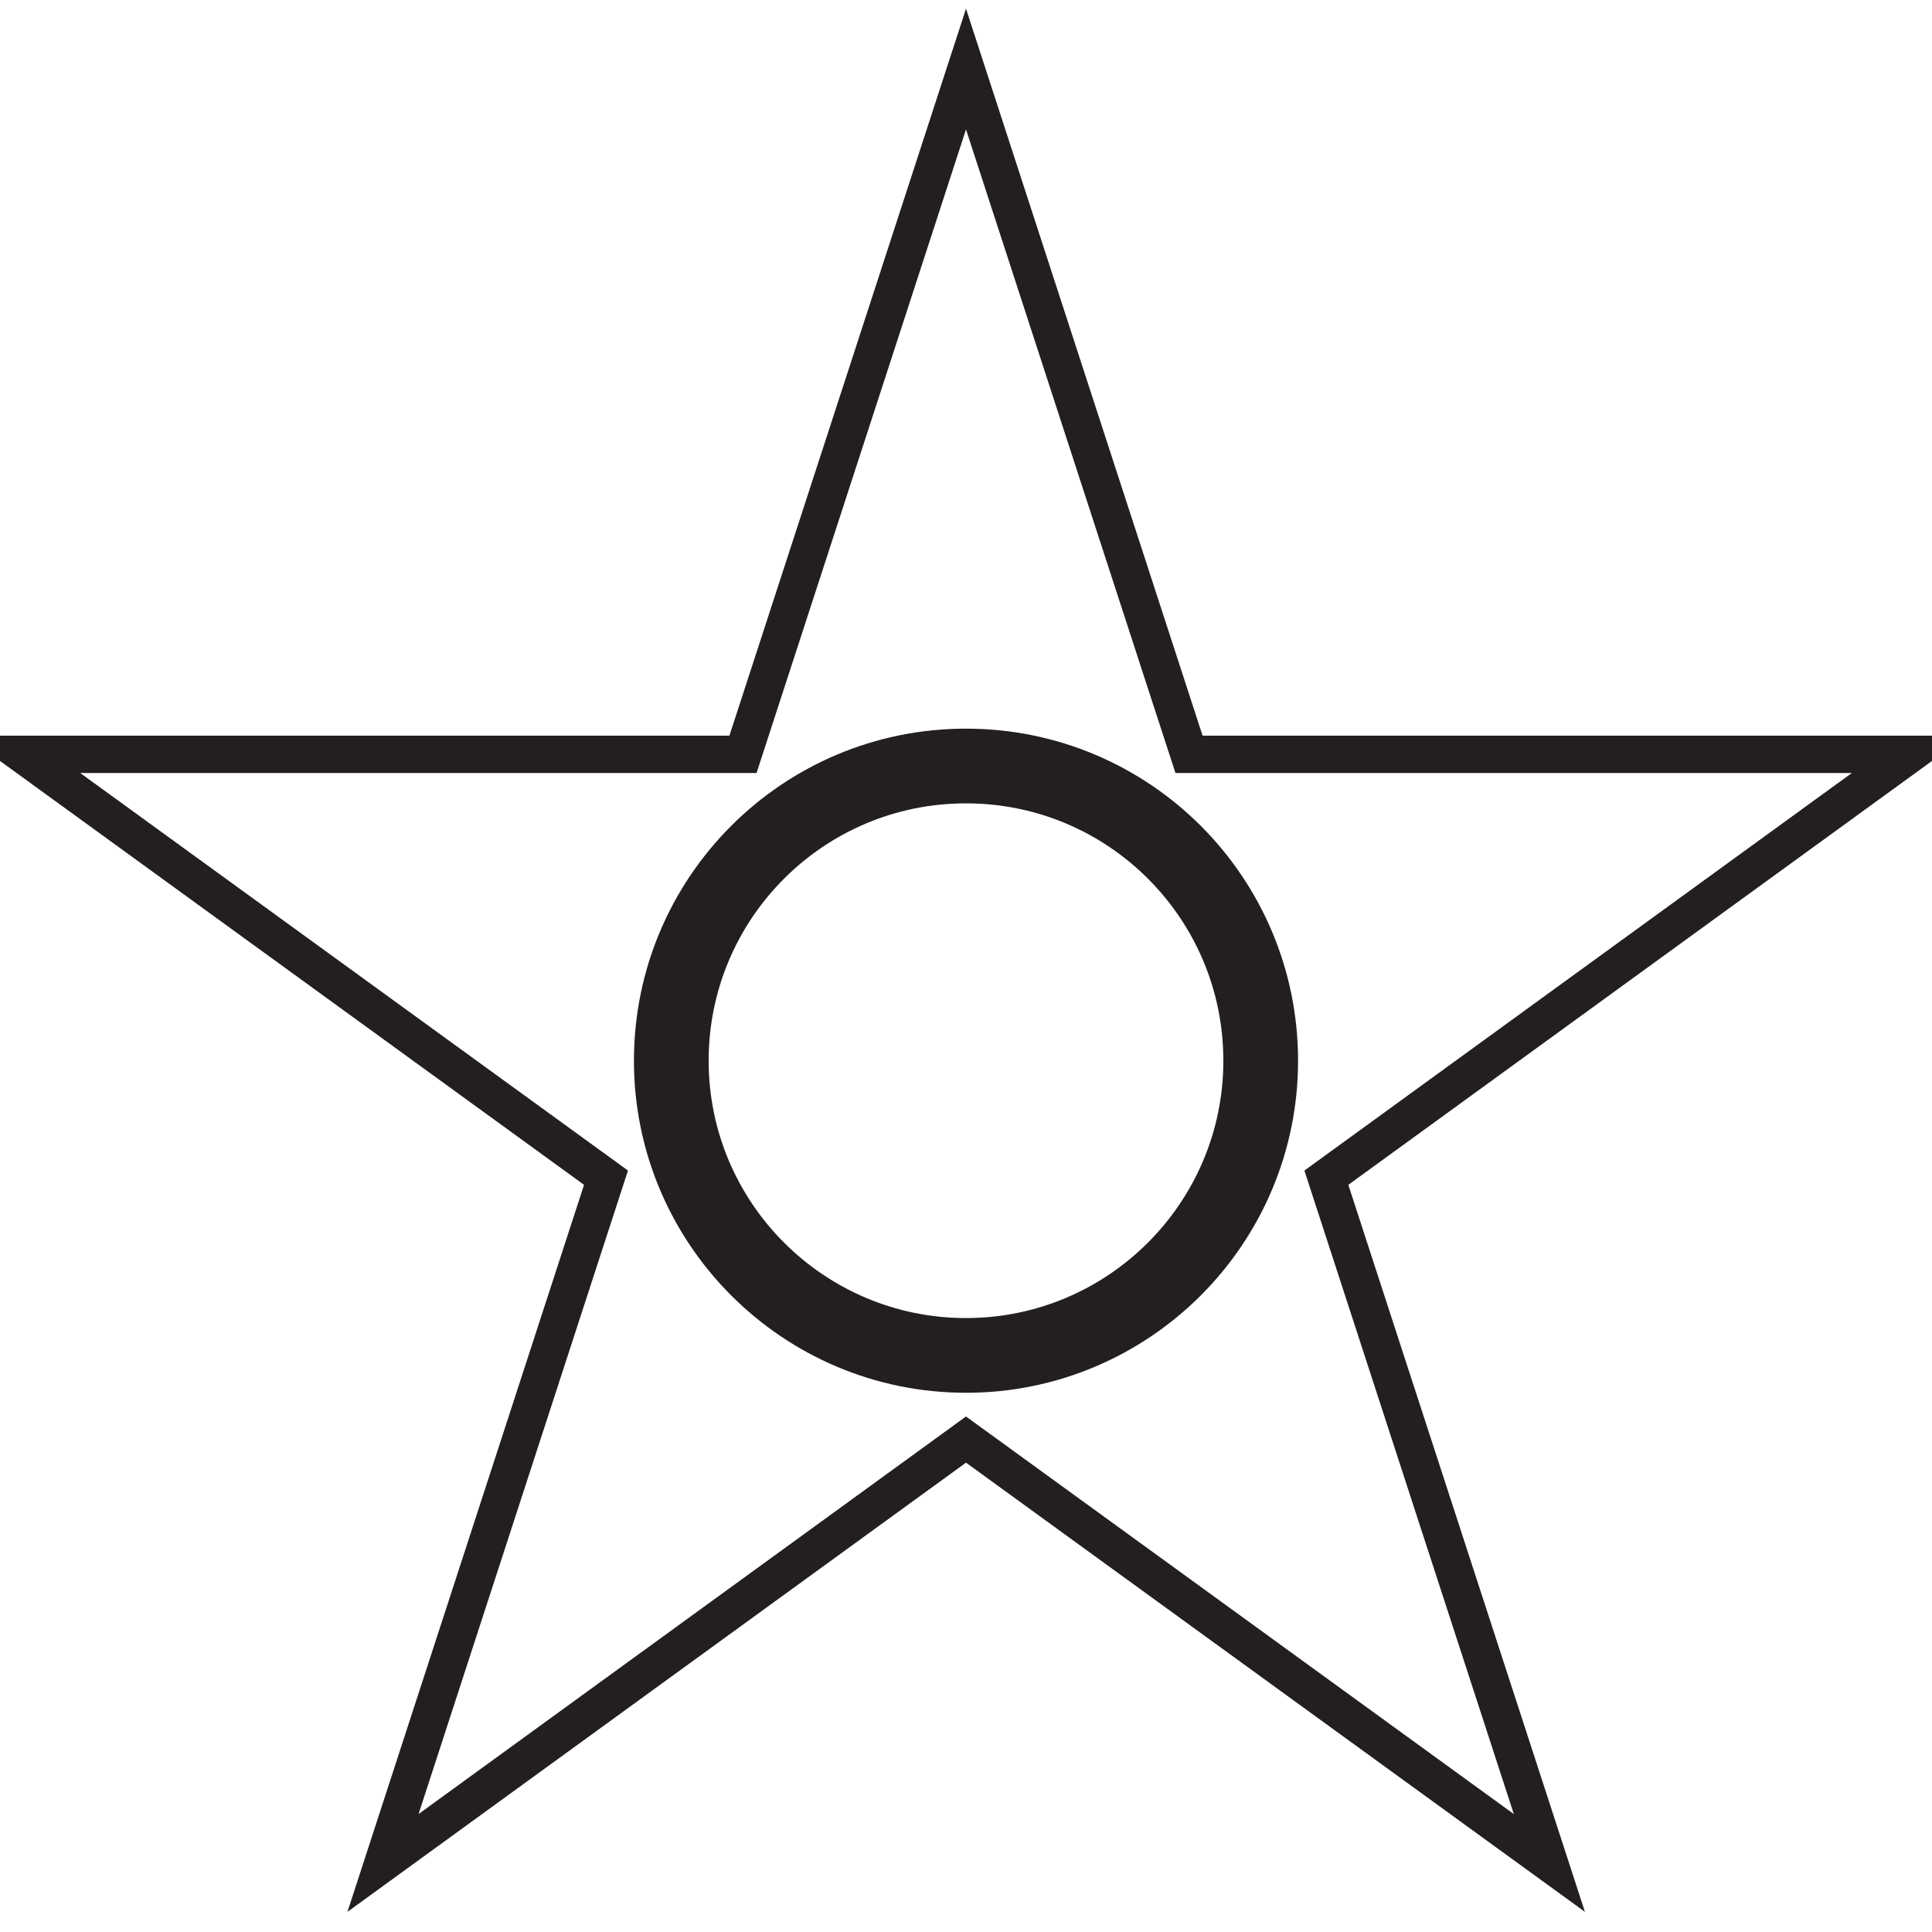
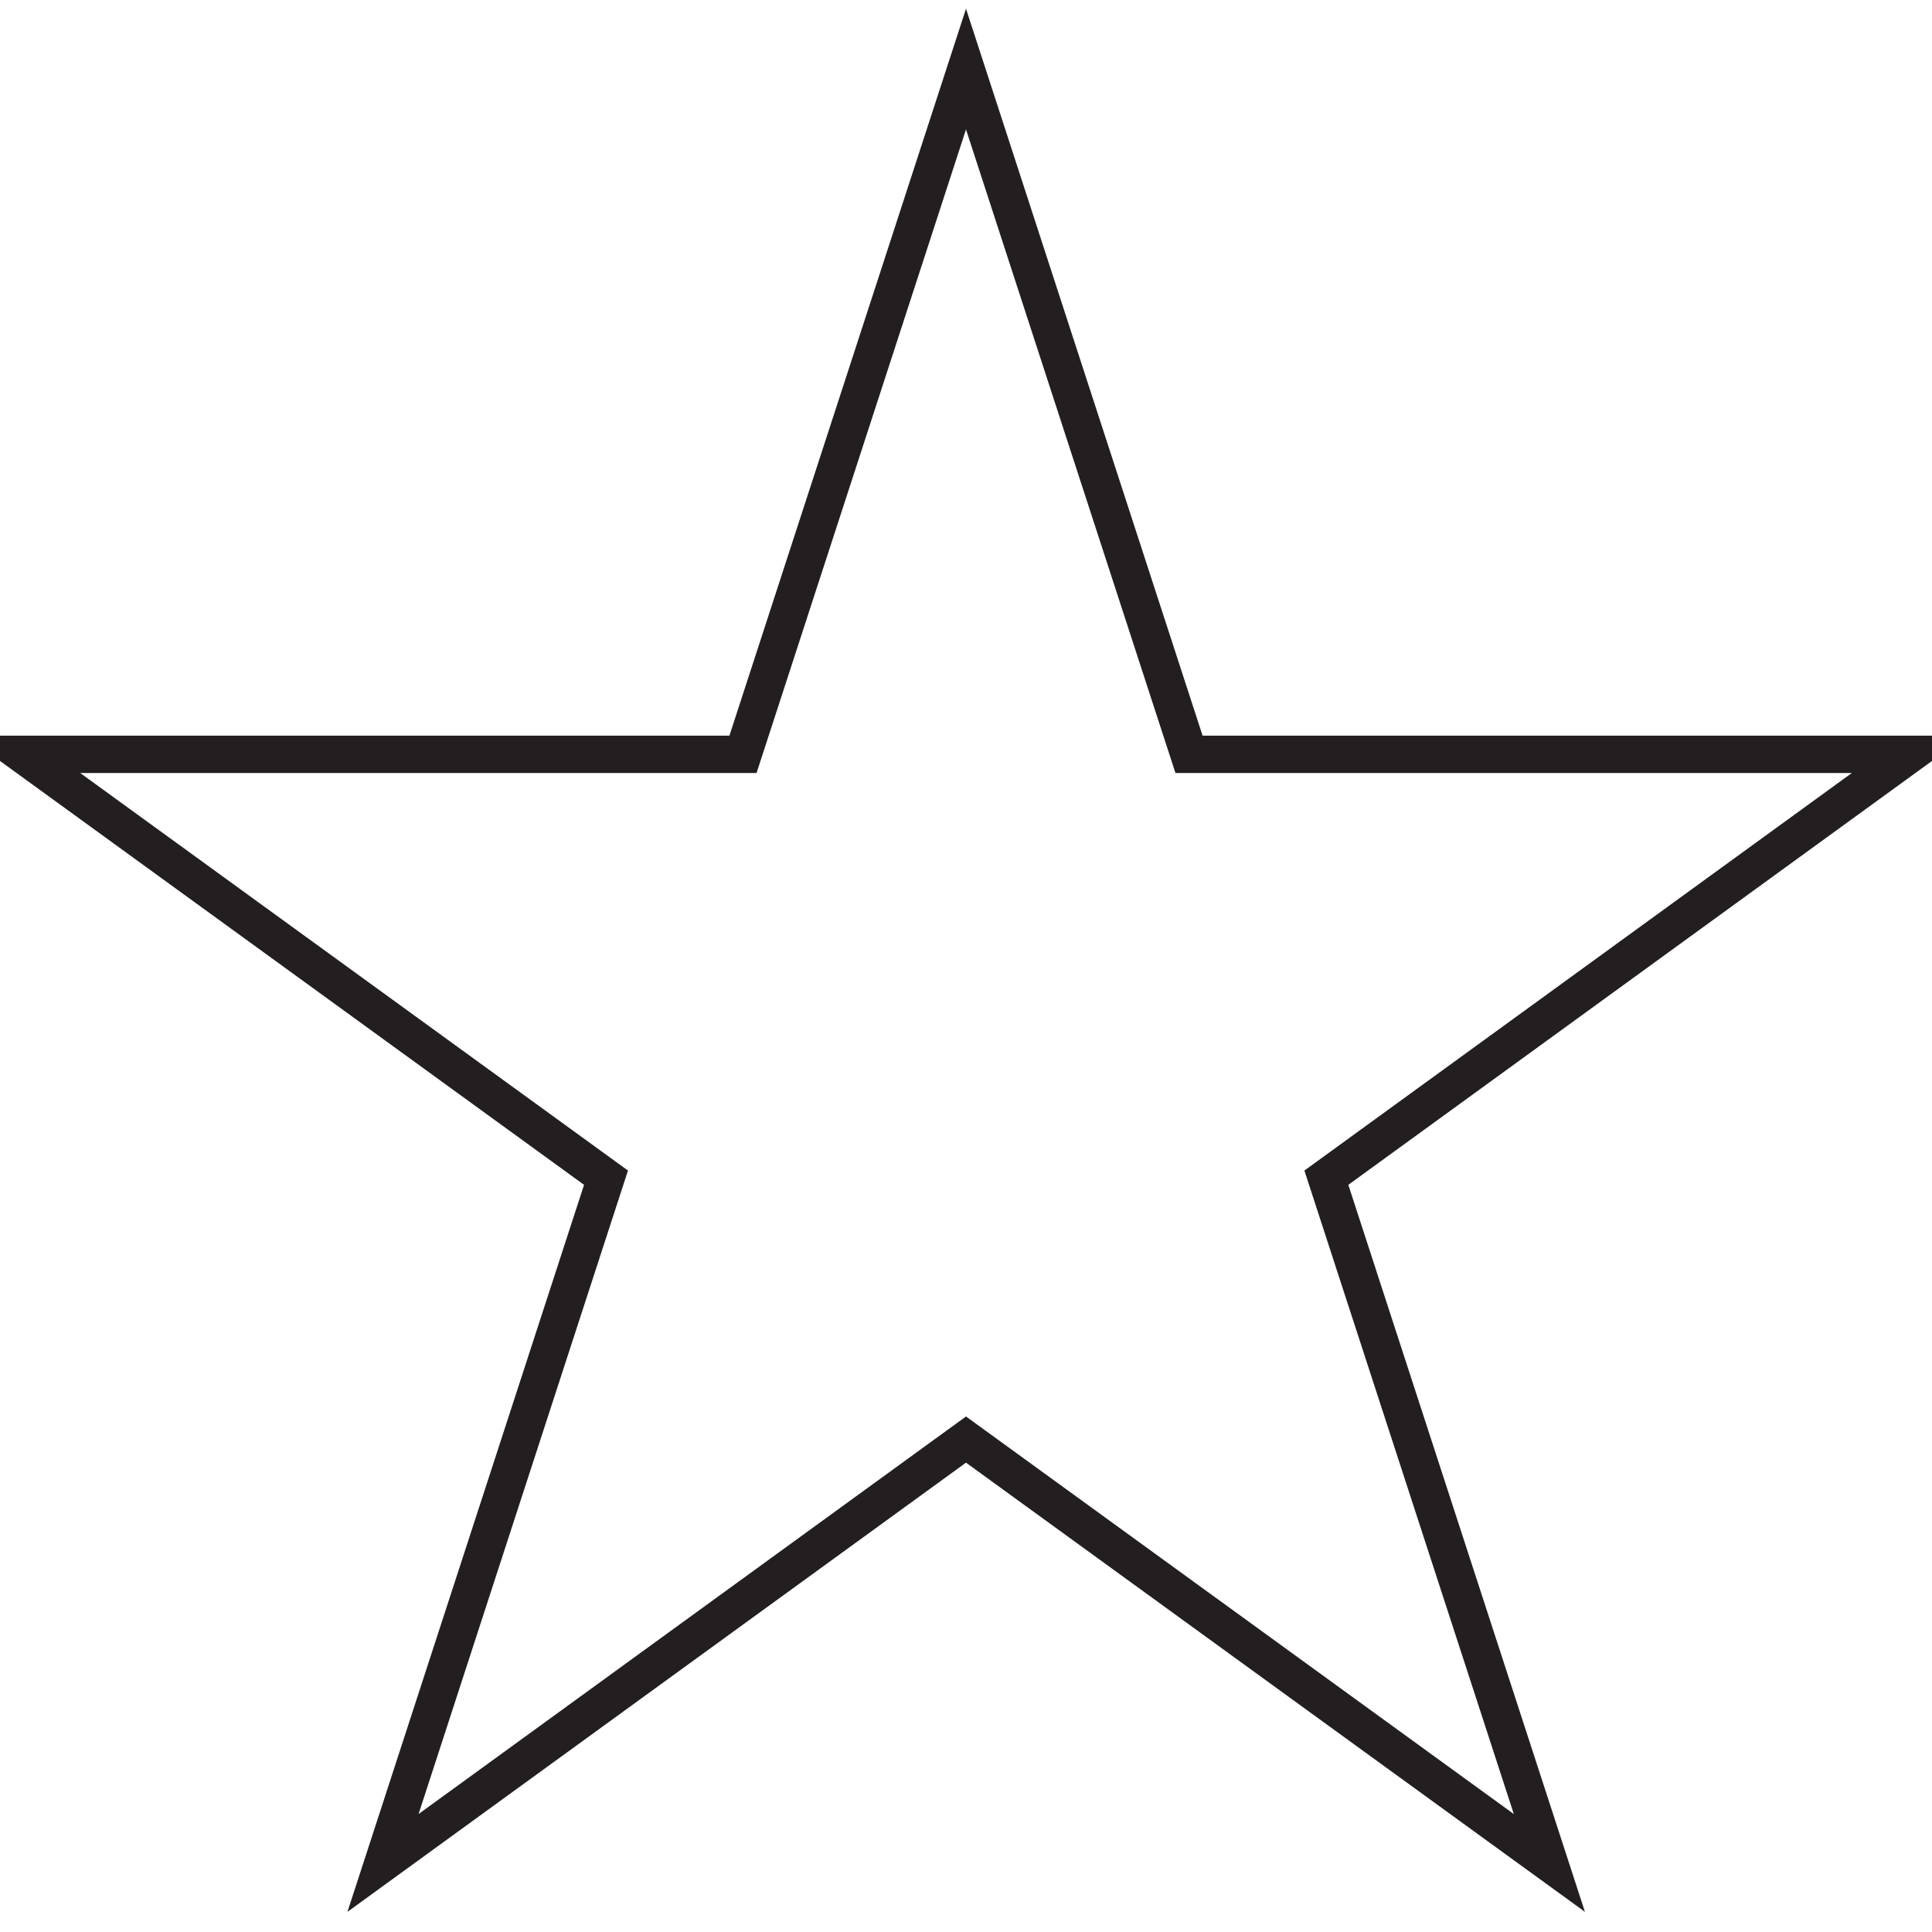
<svg xmlns="http://www.w3.org/2000/svg" x="0px" y="0px" width="500px" height="500px" viewBox="0 0 512 512">
  <g id="co-kushiro-city-o.svg">
-     <path fill="none" stroke="#231F20" stroke-width="19.802" d="M256,203c43.2,0,78.1,35,78.1,78.1s-35,78.1-78.1,78.1    s-78.1-35-78.1-78.1S212.8,203,256,203z" />
    <path fill="none" stroke="#231F20" stroke-width="9.901" d="M256,18.3l59.1,181.6H506L351.5,312.1l59.1,181.6L256,381.5    L101.5,493.7l59.1-181.6L6,199.9h190.9L256,18.3z" />
  </g>
</svg>